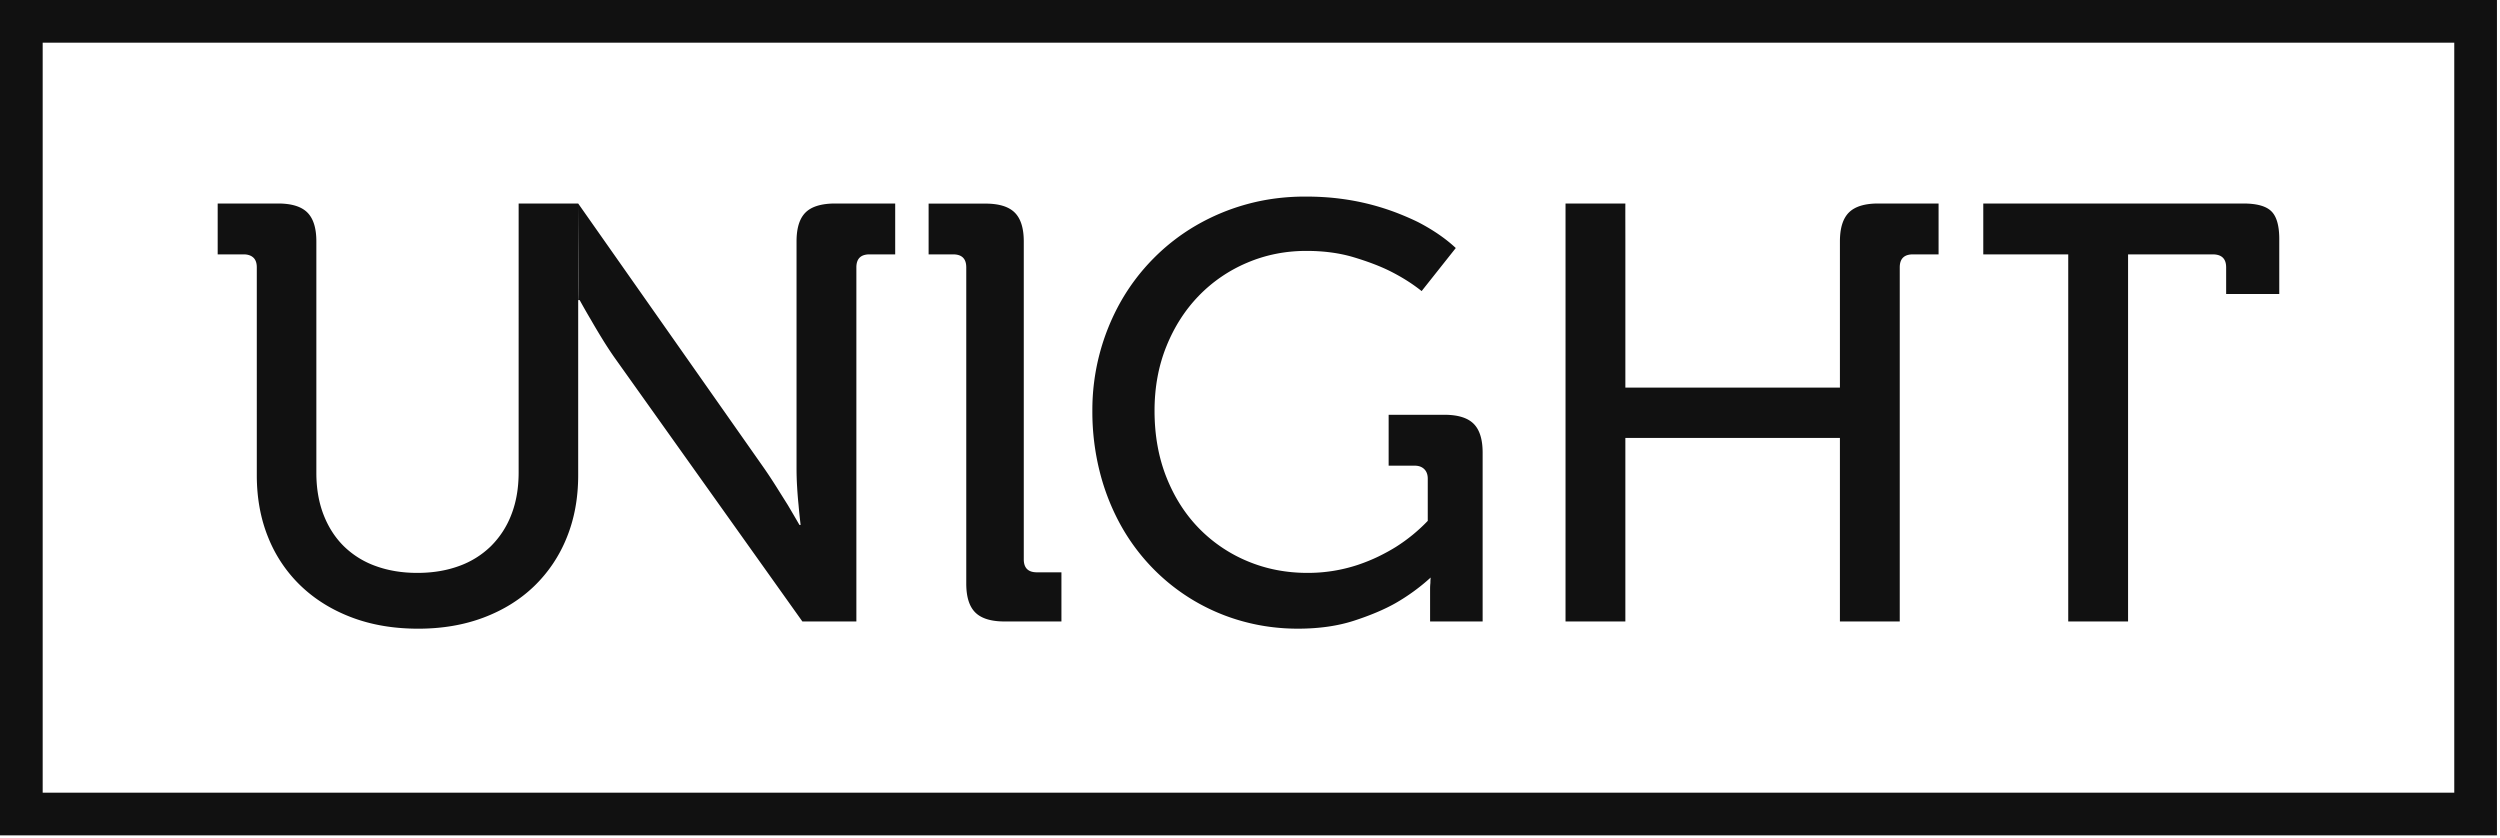
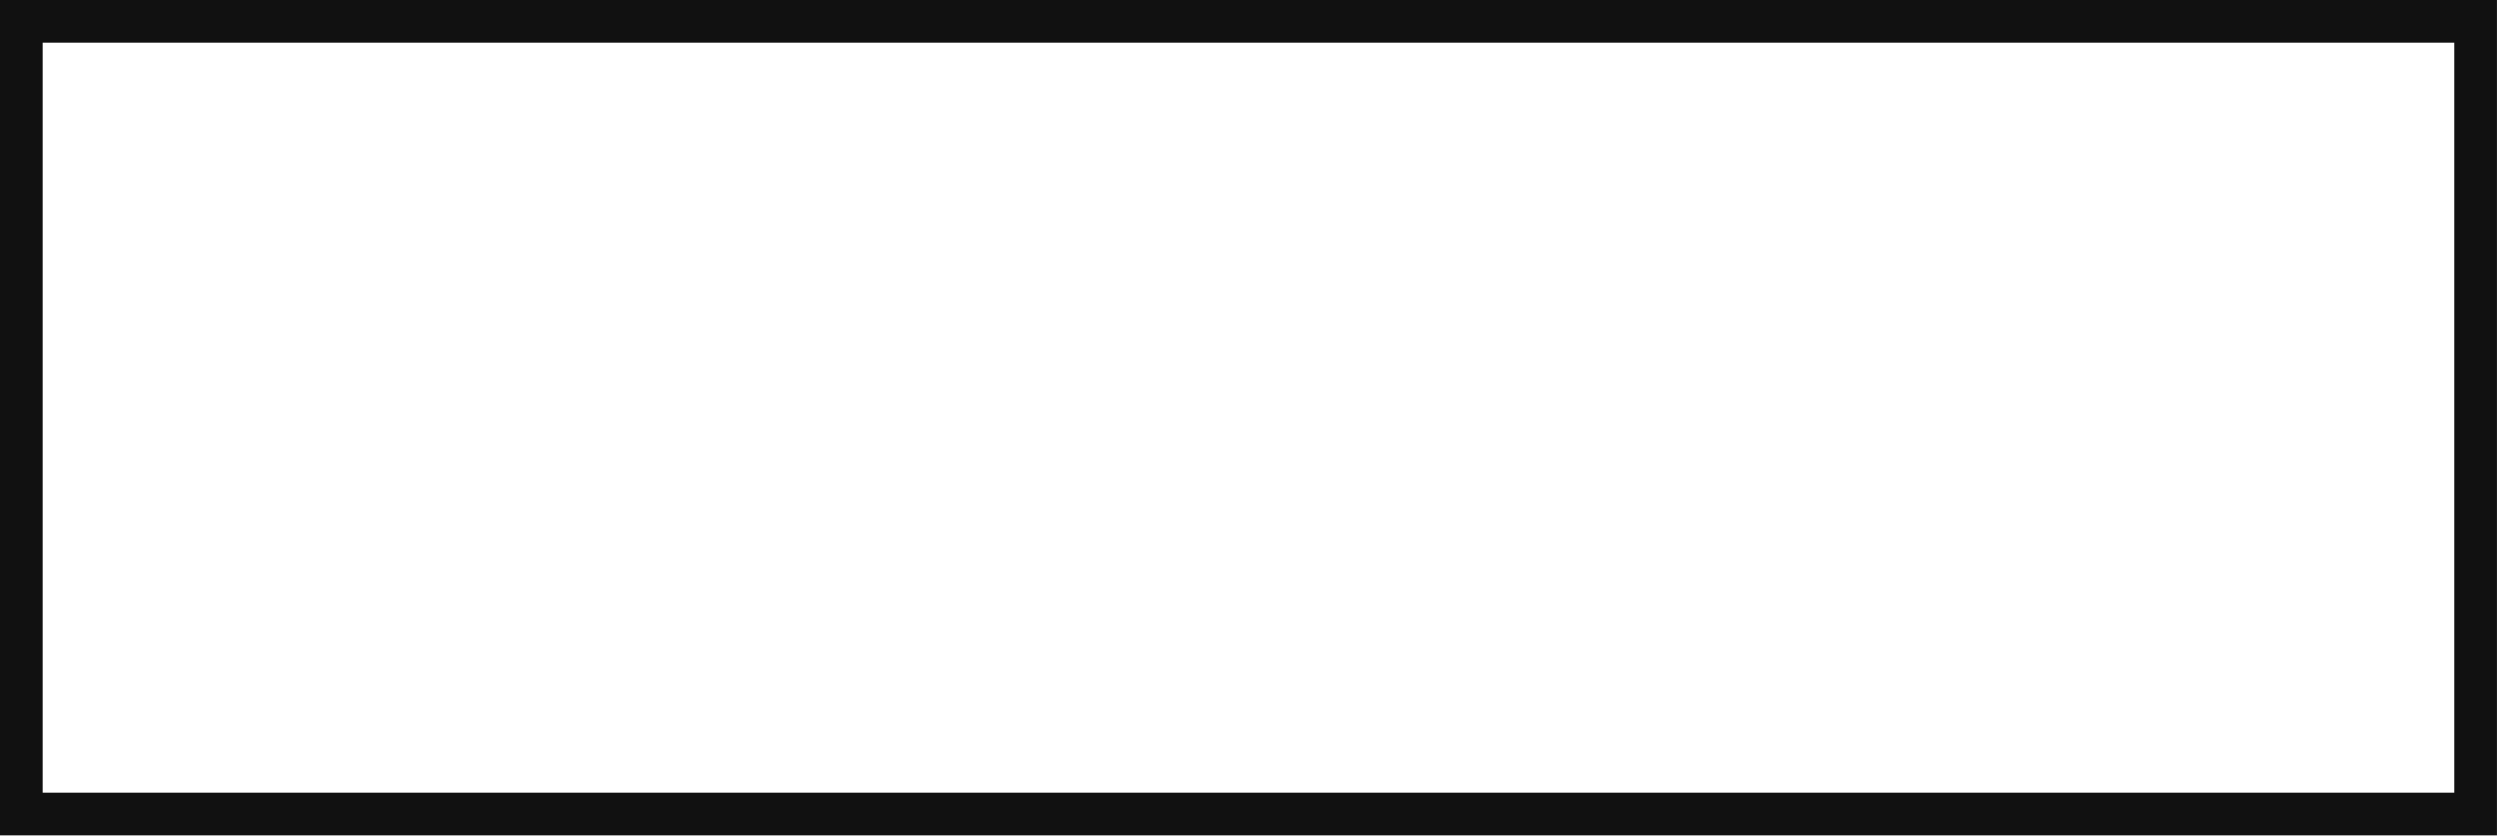
<svg xmlns="http://www.w3.org/2000/svg" width="164" height="55" fill="none">
  <path stroke="#111" stroke-width="2.8" d="M1.4 1.4h161v52H1.4z" />
-   <path fill="#111" fill-rule="evenodd" d="M16.846 17.54c0-.29-.076-.505-.23-.645-.153-.139-.363-.208-.631-.208H14.28V13.35h3.964c.881 0 1.52.196 1.915.587.396.392.594 1.024.594 1.897v15.188c0 1.024.16 1.943.478 2.759.32.815.766 1.504 1.34 2.066a5.74 5.74 0 0 0 2.088 1.29c.817.297 1.723.445 2.72.445.995 0 1.901-.148 2.718-.445a5.77 5.77 0 0 0 2.097-1.299 5.846 5.846 0 0 0 1.35-2.076c.32-.816.479-1.742.479-2.778V13.35c.552.002 3.025 0 3.906 0v17.823c0 1.505-.252 2.873-.756 4.106a9.167 9.167 0 0 1-2.135 3.176c-.92.885-2.024 1.57-3.313 2.057-1.29.487-2.72.73-4.29.73-1.595 0-3.04-.243-4.337-.73-1.295-.487-2.41-1.172-3.341-2.057a9.042 9.042 0 0 1-2.154-3.176c-.505-1.233-.757-2.601-.757-4.106V17.54Zm21.083-4.19 12.198 17.368c.255.367.52.768.795 1.204l.756 1.204c.255.43.51.866.766 1.309h.077c-.051-.43-.096-.86-.134-1.29a26.85 26.85 0 0 1-.096-1.194c-.026-.43-.038-.84-.038-1.233V15.834c0-.873.197-1.505.593-1.897.396-.391 1.047-.587 1.953-.587h3.926v3.337H57.04c-.575 0-.862.284-.862.853v23.228h-3.542l-12.352-17.35a25.263 25.263 0 0 1-.785-1.204 45.79 45.79 0 0 1-.727-1.223 43.79 43.79 0 0 1-.747-1.308h-.096c.038.442 0-6.333 0-6.333Zm25.458 4.19c0-.569-.287-.853-.861-.853h-1.609v-3.33h3.734c.881 0 1.52.196 1.915.588.396.392.594 1.024.594 1.896v20.85c0 .57.287.853.862.853h1.608v3.224h-3.734c-.88 0-1.52-.196-1.915-.588-.396-.392-.594-1.024-.594-1.896V17.54Zm8.272 9.405a14.464 14.464 0 0 1 1.857-7.148 13.464 13.464 0 0 1 2.145-2.835 13.357 13.357 0 0 1 2.815-2.18 14.014 14.014 0 0 1 3.351-1.395c1.2-.328 2.464-.492 3.792-.492.83 0 1.605.047 2.326.142a15.956 15.956 0 0 1 3.715.938c.517.203.98.405 1.388.607.97.506 1.788 1.068 2.451 1.688l-2.24 2.825c-.6-.48-1.29-.916-2.068-1.308-.664-.33-1.459-.632-2.384-.91-.926-.279-1.963-.418-3.112-.418-1.378 0-2.674.26-3.887.778a9.635 9.635 0 0 0-3.17 2.17c-.9.93-1.608 2.036-2.125 3.32-.517 1.282-.775 2.688-.775 4.218 0 1.593.258 3.043.775 4.352.517 1.308 1.23 2.427 2.135 3.356a9.608 9.608 0 0 0 3.189 2.162c1.219.511 2.53.767 3.935.767a10.406 10.406 0 0 0 3.313-.53c.485-.165.935-.348 1.35-.55.415-.203.794-.411 1.139-.626a11.097 11.097 0 0 0 2.087-1.707v-2.768c0-.265-.076-.474-.23-.626-.153-.151-.363-.227-.632-.227h-1.704V27.21h3.658c.88 0 1.519.195 1.915.587.395.392.593 1.024.593 1.896v11.074h-3.447v-2.133c0-.146.007-.275.02-.389 0-.139.006-.26.019-.36a13.069 13.069 0 0 1-2.317 1.687c-.74.417-1.647.8-2.72 1.148-1.072.347-2.297.521-3.676.521-1.226 0-2.41-.155-3.552-.465a13.102 13.102 0 0 1-3.217-1.346 13.088 13.088 0 0 1-2.739-2.142 13.244 13.244 0 0 1-2.116-2.845 14.62 14.62 0 0 1-1.369-3.48 16.062 16.062 0 0 1-.488-4.019Zm31.04-9.405v-4.19h3.925c-.005.512 0 1.611 0 2.484v9.594h14.075v-9.594c0-.873.198-1.505.593-1.897.396-.391 1.034-.587 1.915-.587h3.964v3.337h-1.685c-.574 0-.862.284-.862.853v23.228h-3.925v-12.04h-14.075v12.04h-3.925V17.54Zm32.977-.853h-5.573V13.35h17.062c.881 0 1.494.17 1.838.512.345.34.517.948.517 1.82v3.603h-3.485V17.54c0-.569-.293-.853-.881-.853h-5.553v24.08h-3.925v-24.08Z" clip-rule="evenodd" />
</svg>